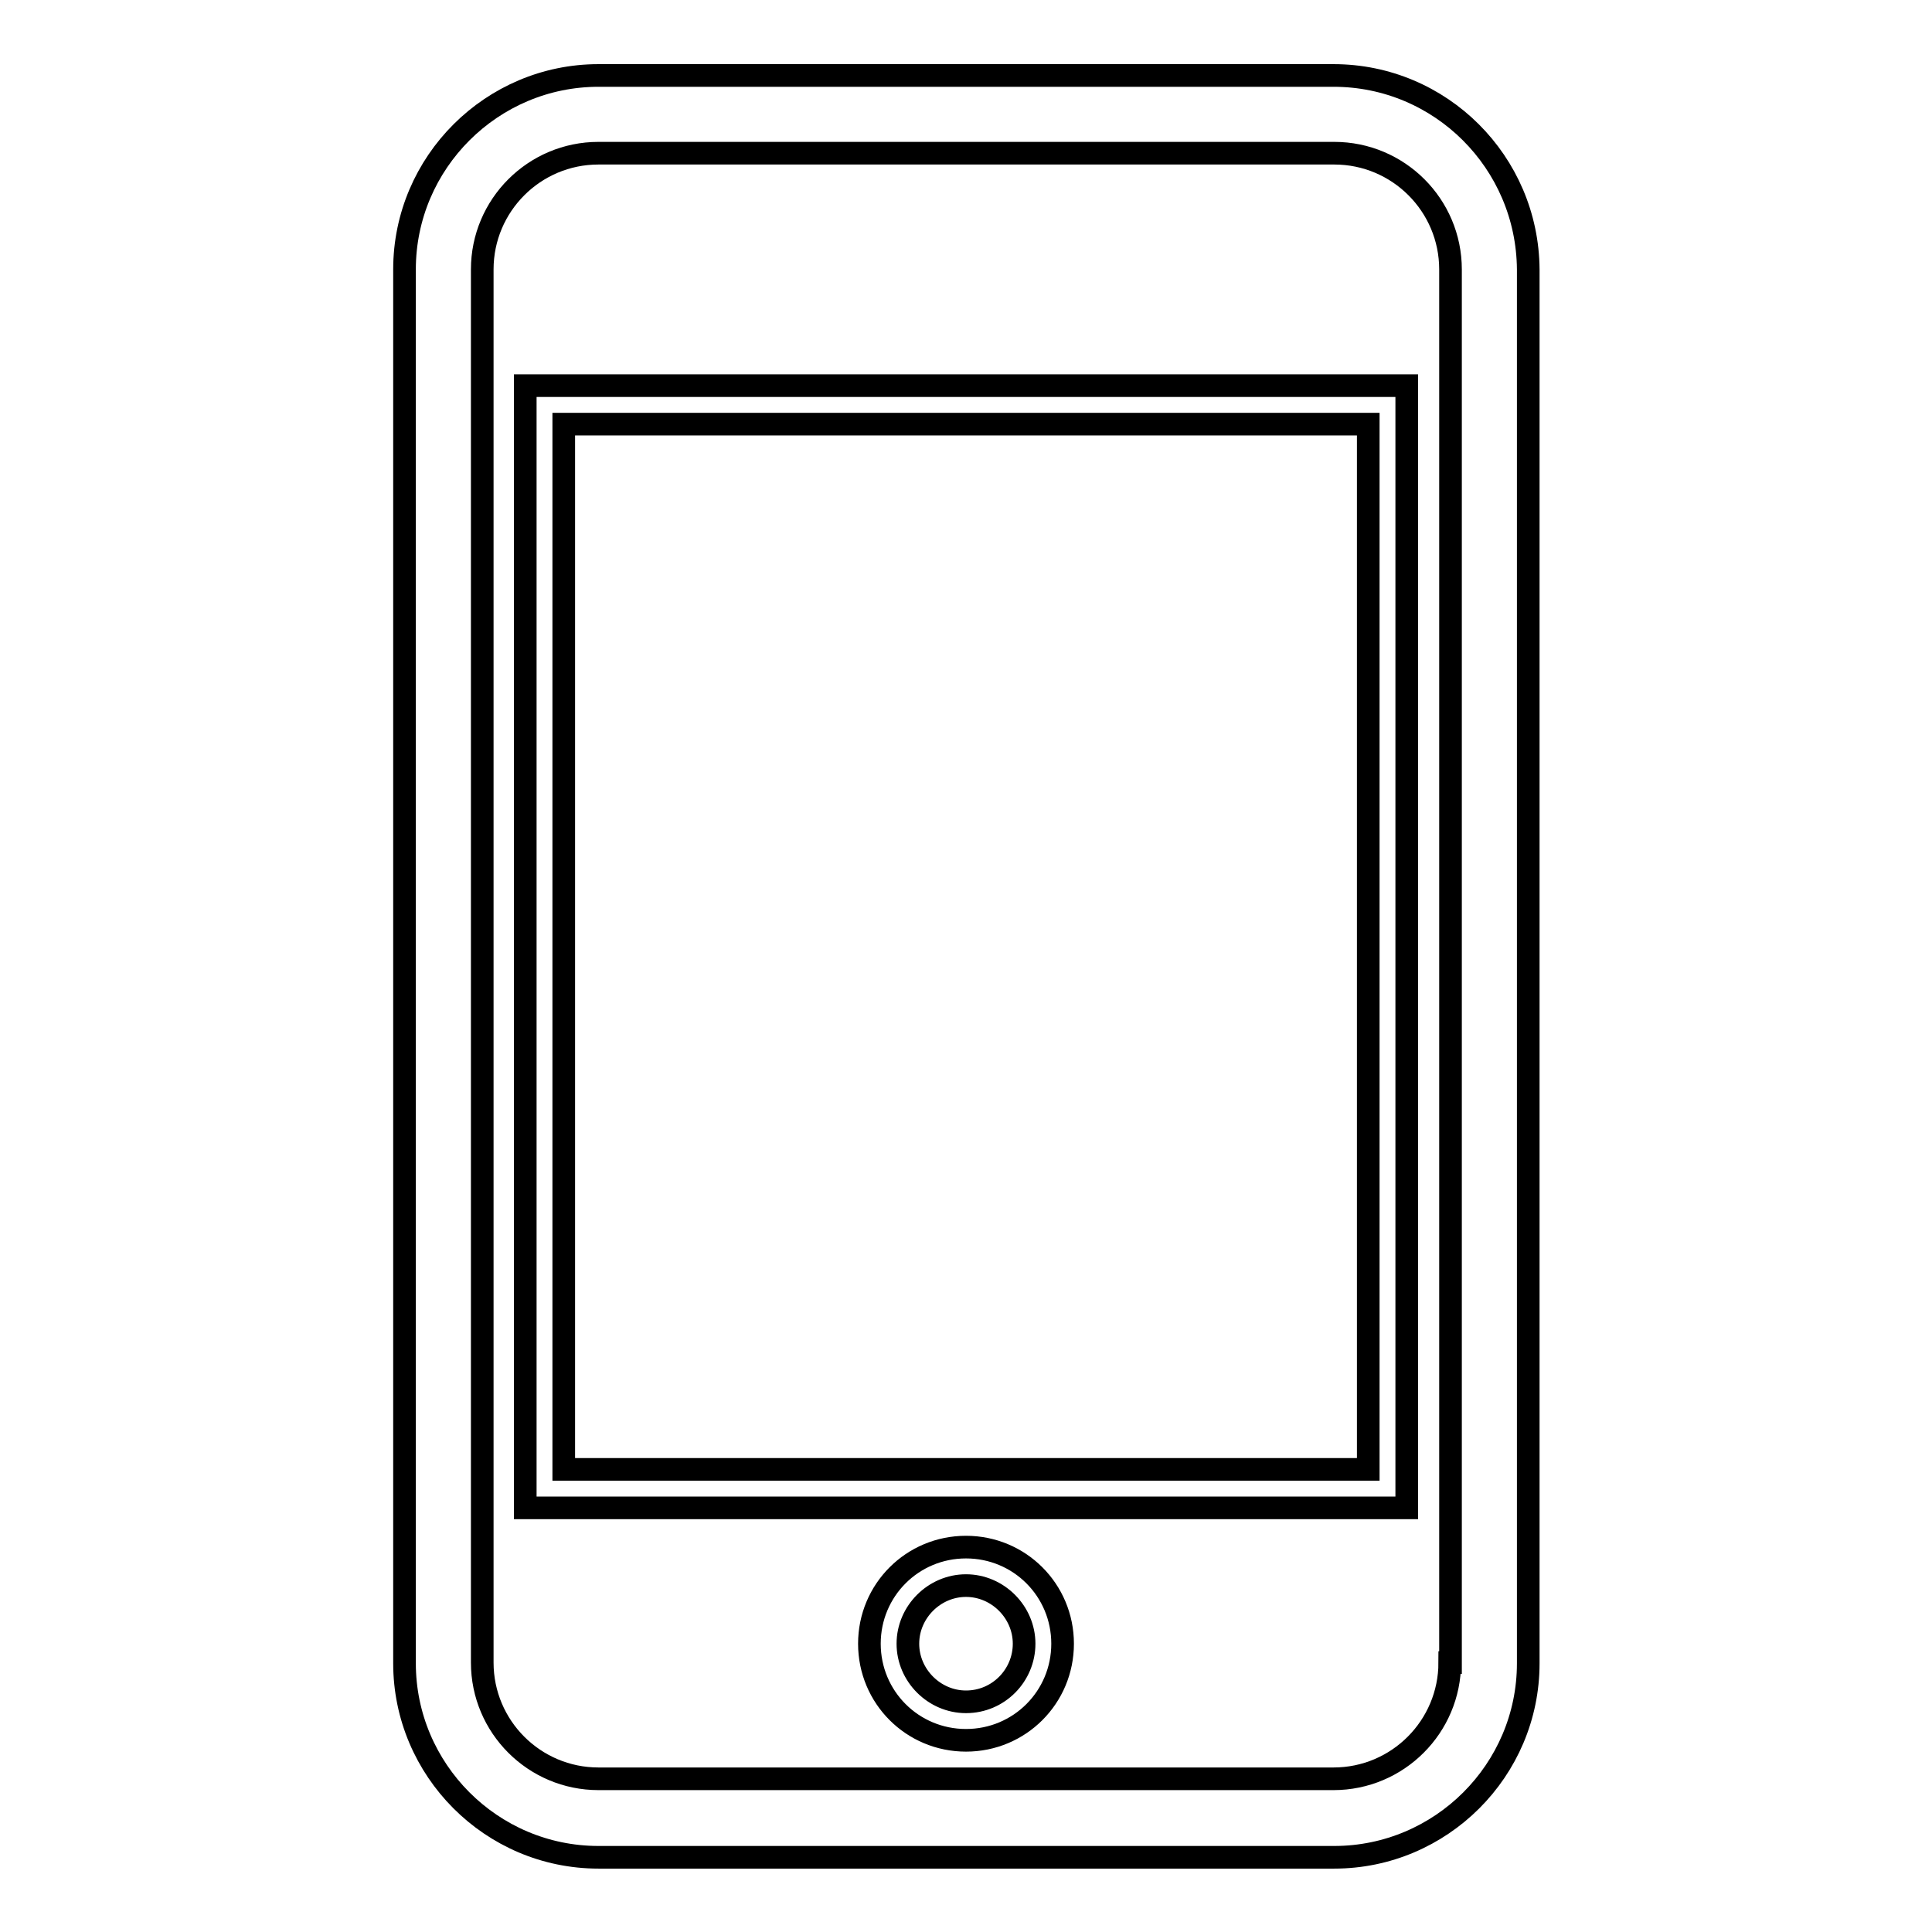
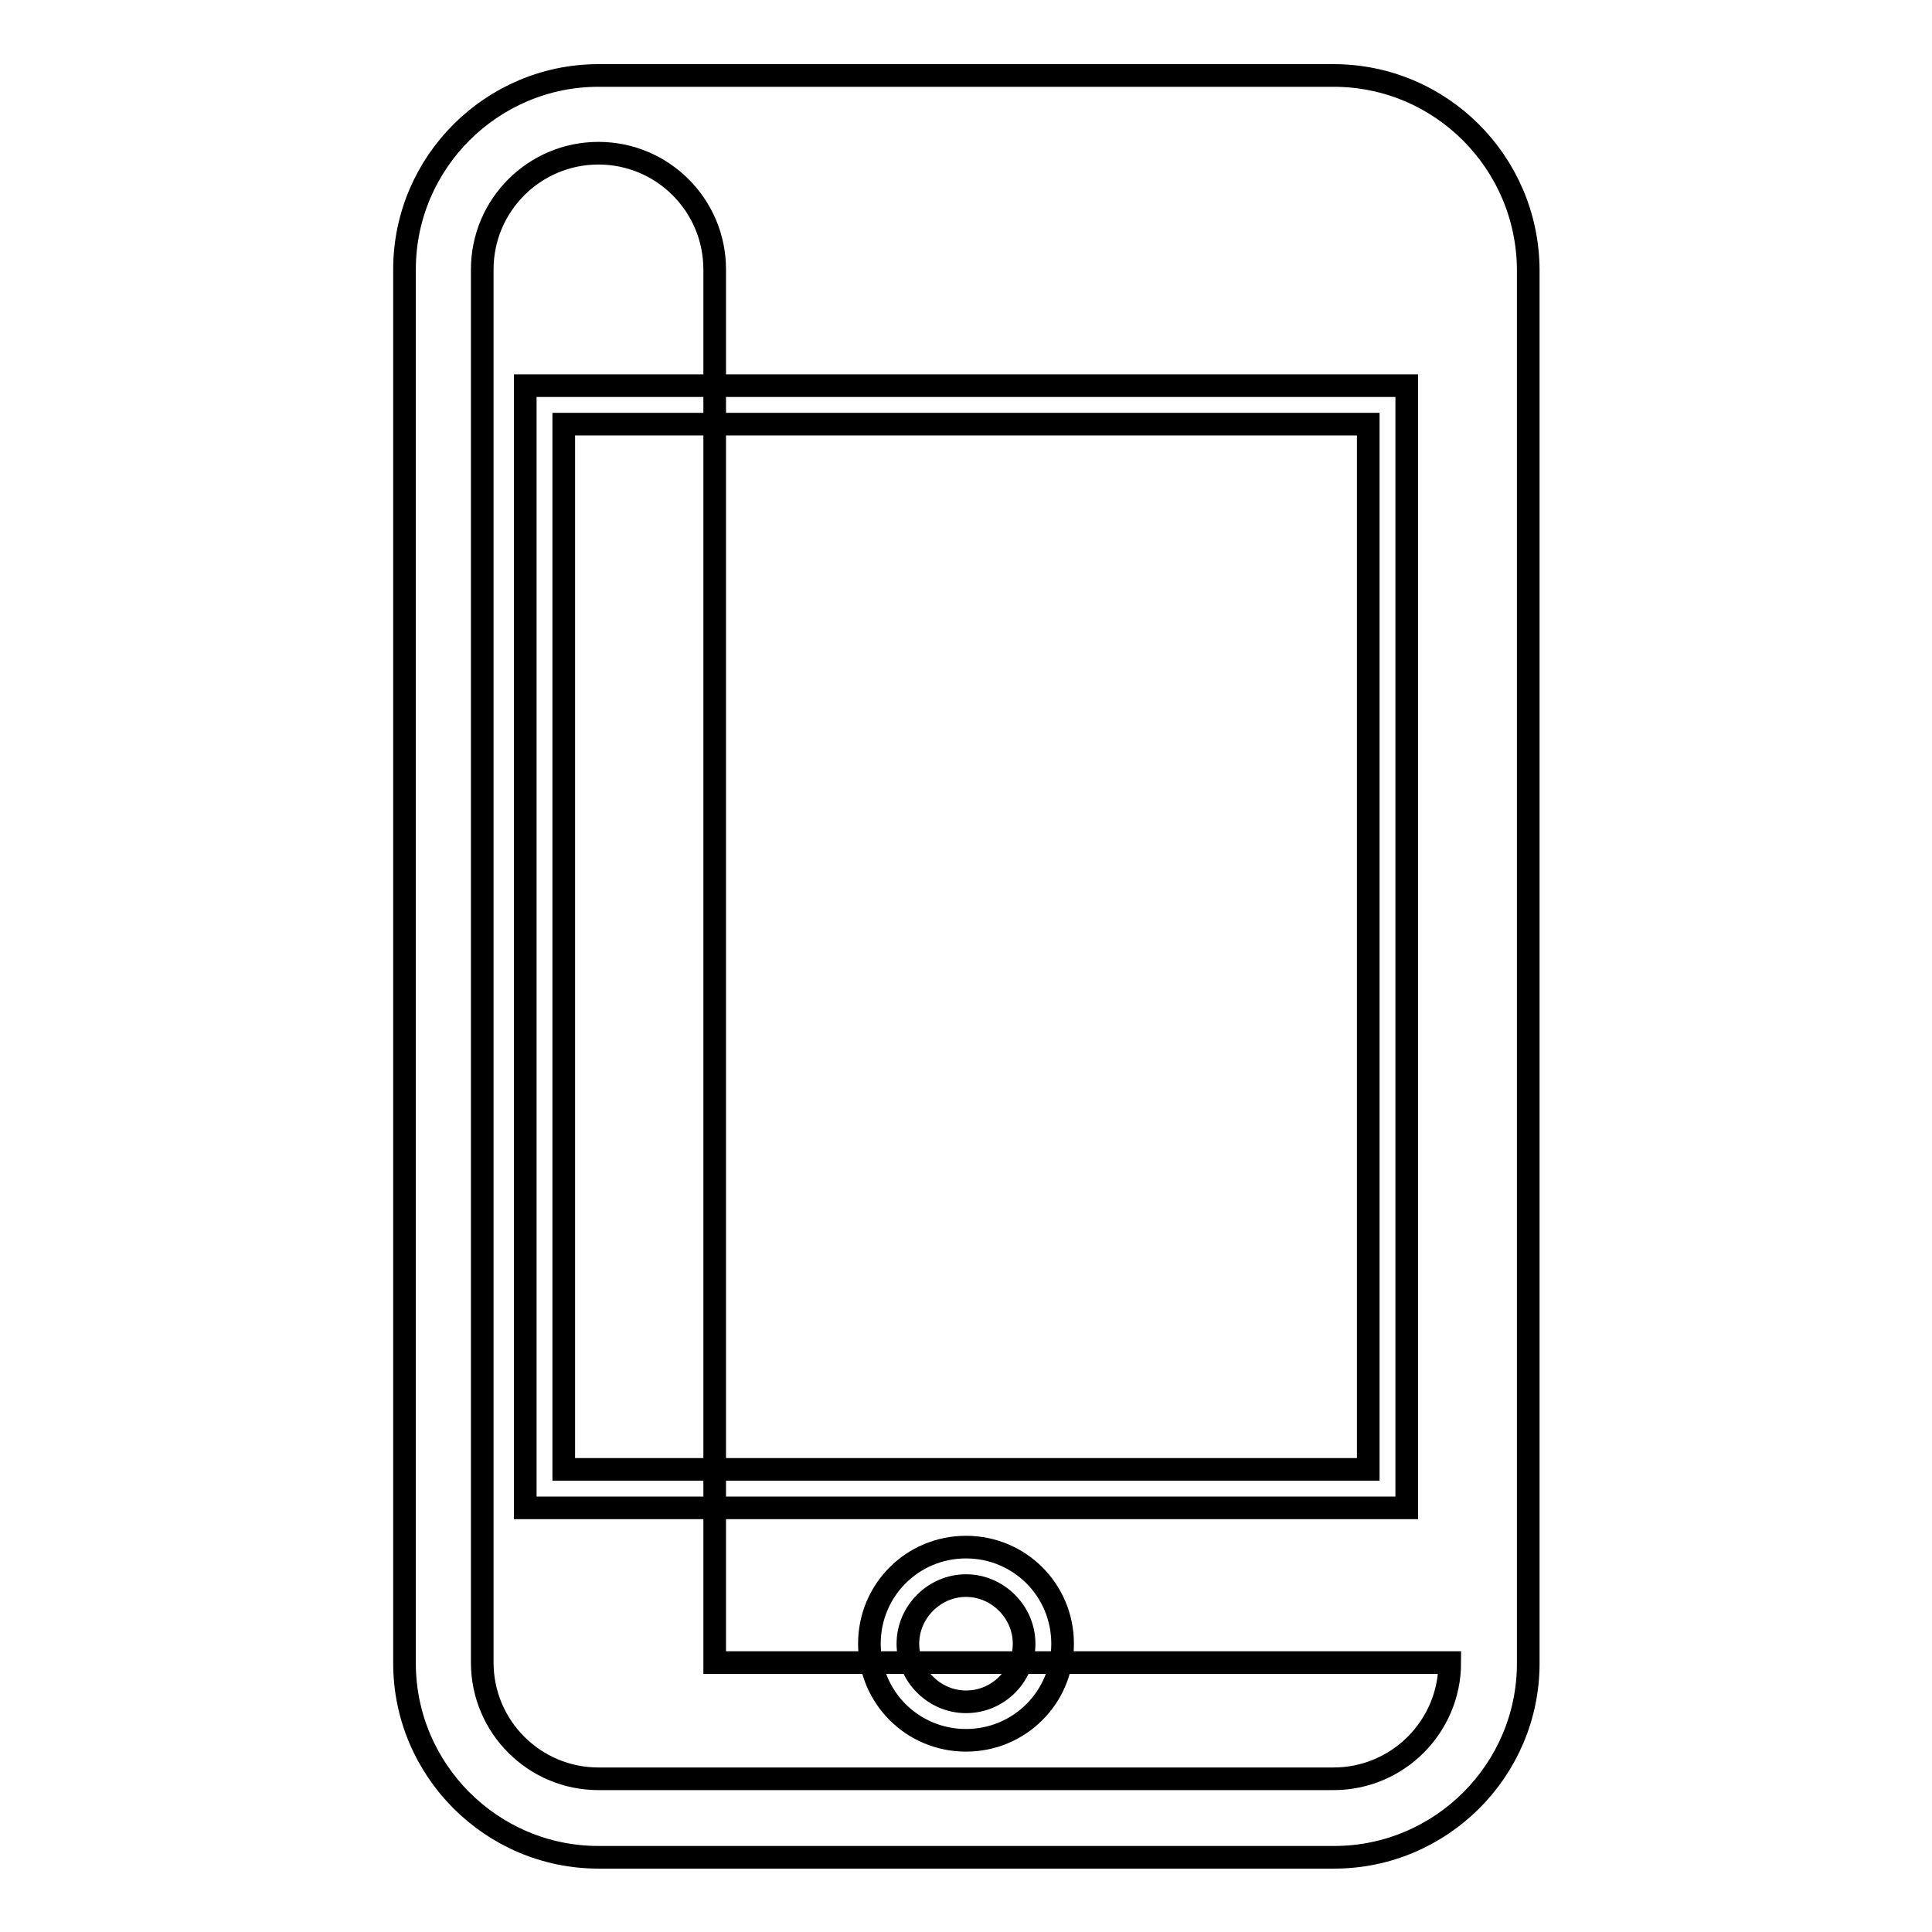
<svg xmlns="http://www.w3.org/2000/svg" version="1.1" x="0px" y="0px" viewBox="0 0 256 256" enable-background="new 0 0 256 256" xml:space="preserve">
  <g>
-     <path stroke-width="3" fill-opacity="0" stroke="#000000" d="M176.7,10H79.3c-14.1,0-25.7,11.5-25.7,25.7v184.7c0,14.1,11.5,25.7,25.7,25.7h97.5 c14.1,0,25.7-11.5,25.7-25.7V35.7C202.4,21.5,190.9,10,176.7,10L176.7,10z M192.1,220.3c0,8.5-6.9,15.4-15.4,15.4H79.3 c-8.5,0-15.4-6.9-15.4-15.4V35.7c0-8.5,6.9-15.4,15.4-15.4h97.5c8.5,0,15.4,6.9,15.4,15.4V220.3L192.1,220.3z M69.6,199.8h116.8 V51.1H69.6V199.8z M74.7,56.2h106.6v138.5H74.7V56.2z M128,205c-7.1,0-12.8,5.7-12.8,12.8c0,7.1,5.7,12.8,12.8,12.8 c7.1,0,12.8-5.7,12.8-12.8C140.8,210.7,135.1,205,128,205z M128,225.5c-4.2,0-7.7-3.5-7.7-7.7c0-4.2,3.5-7.7,7.7-7.7 s7.7,3.5,7.7,7.7C135.7,222,132.3,225.5,128,225.5z" />
+     <path stroke-width="3" fill-opacity="0" stroke="#000000" d="M176.7,10H79.3c-14.1,0-25.7,11.5-25.7,25.7v184.7c0,14.1,11.5,25.7,25.7,25.7h97.5 c14.1,0,25.7-11.5,25.7-25.7V35.7C202.4,21.5,190.9,10,176.7,10L176.7,10z M192.1,220.3c0,8.5-6.9,15.4-15.4,15.4H79.3 c-8.5,0-15.4-6.9-15.4-15.4V35.7c0-8.5,6.9-15.4,15.4-15.4c8.5,0,15.4,6.9,15.4,15.4V220.3L192.1,220.3z M69.6,199.8h116.8 V51.1H69.6V199.8z M74.7,56.2h106.6v138.5H74.7V56.2z M128,205c-7.1,0-12.8,5.7-12.8,12.8c0,7.1,5.7,12.8,12.8,12.8 c7.1,0,12.8-5.7,12.8-12.8C140.8,210.7,135.1,205,128,205z M128,225.5c-4.2,0-7.7-3.5-7.7-7.7c0-4.2,3.5-7.7,7.7-7.7 s7.7,3.5,7.7,7.7C135.7,222,132.3,225.5,128,225.5z" />
  </g>
</svg>